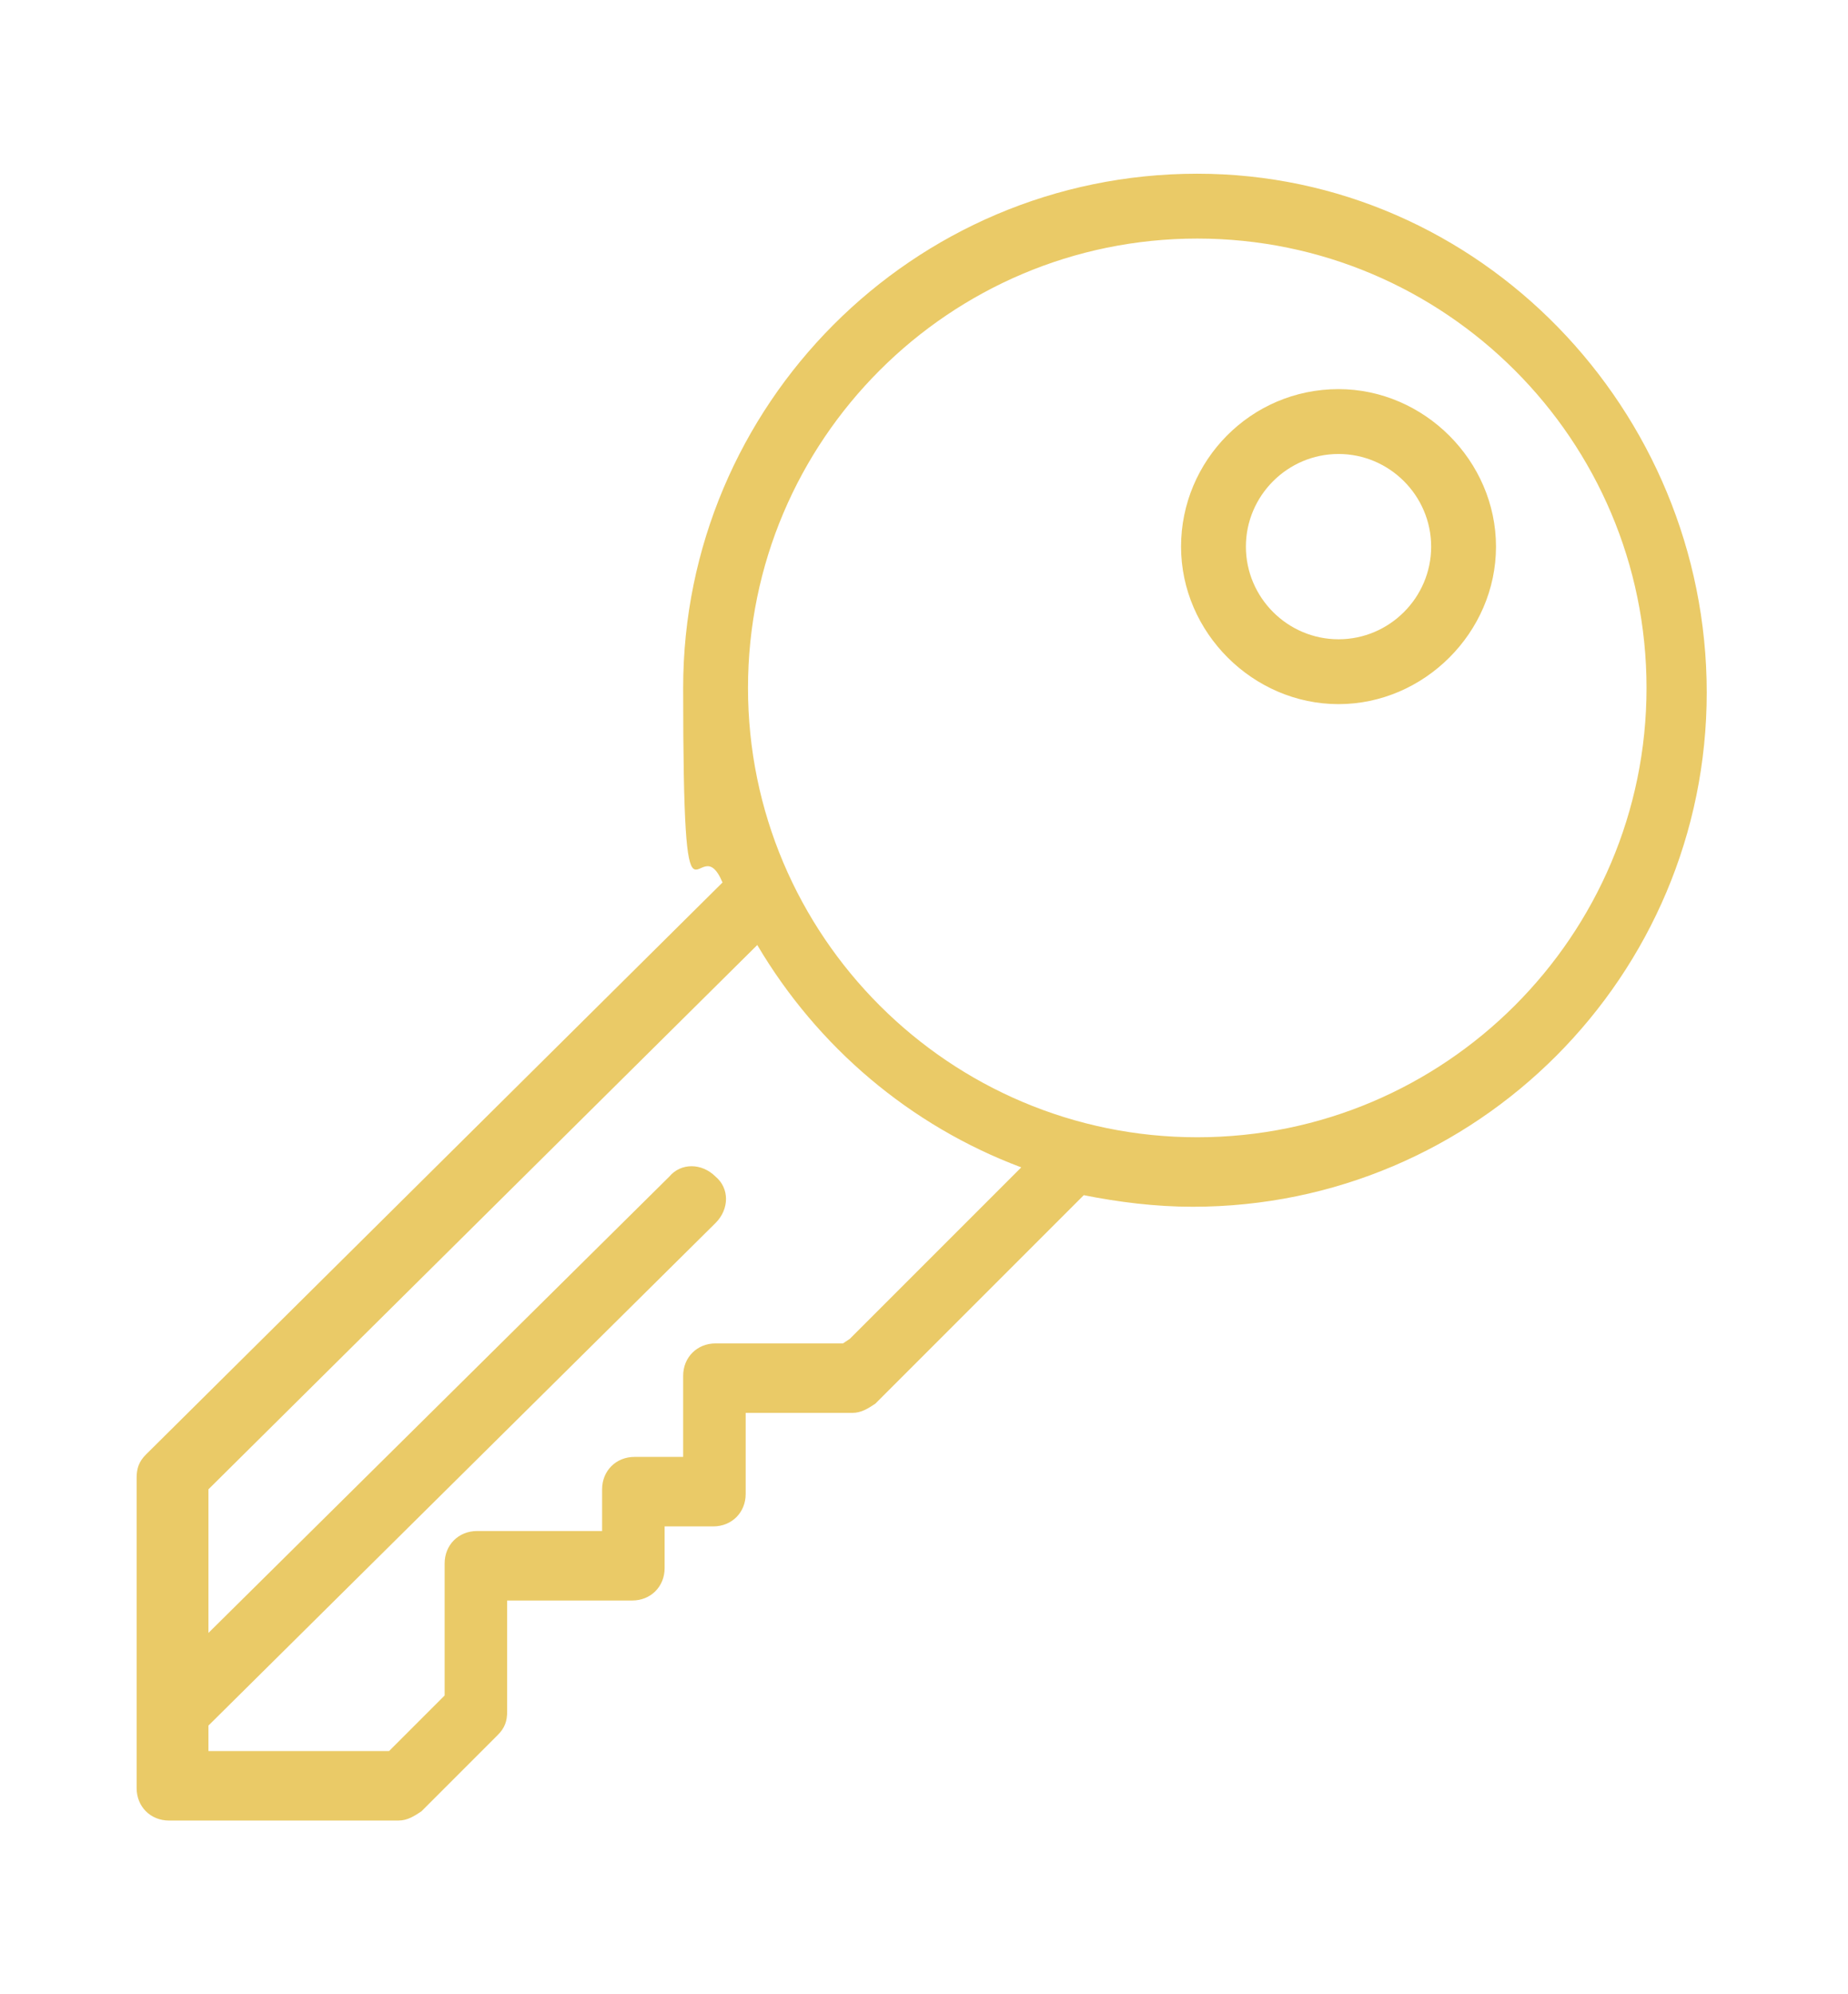
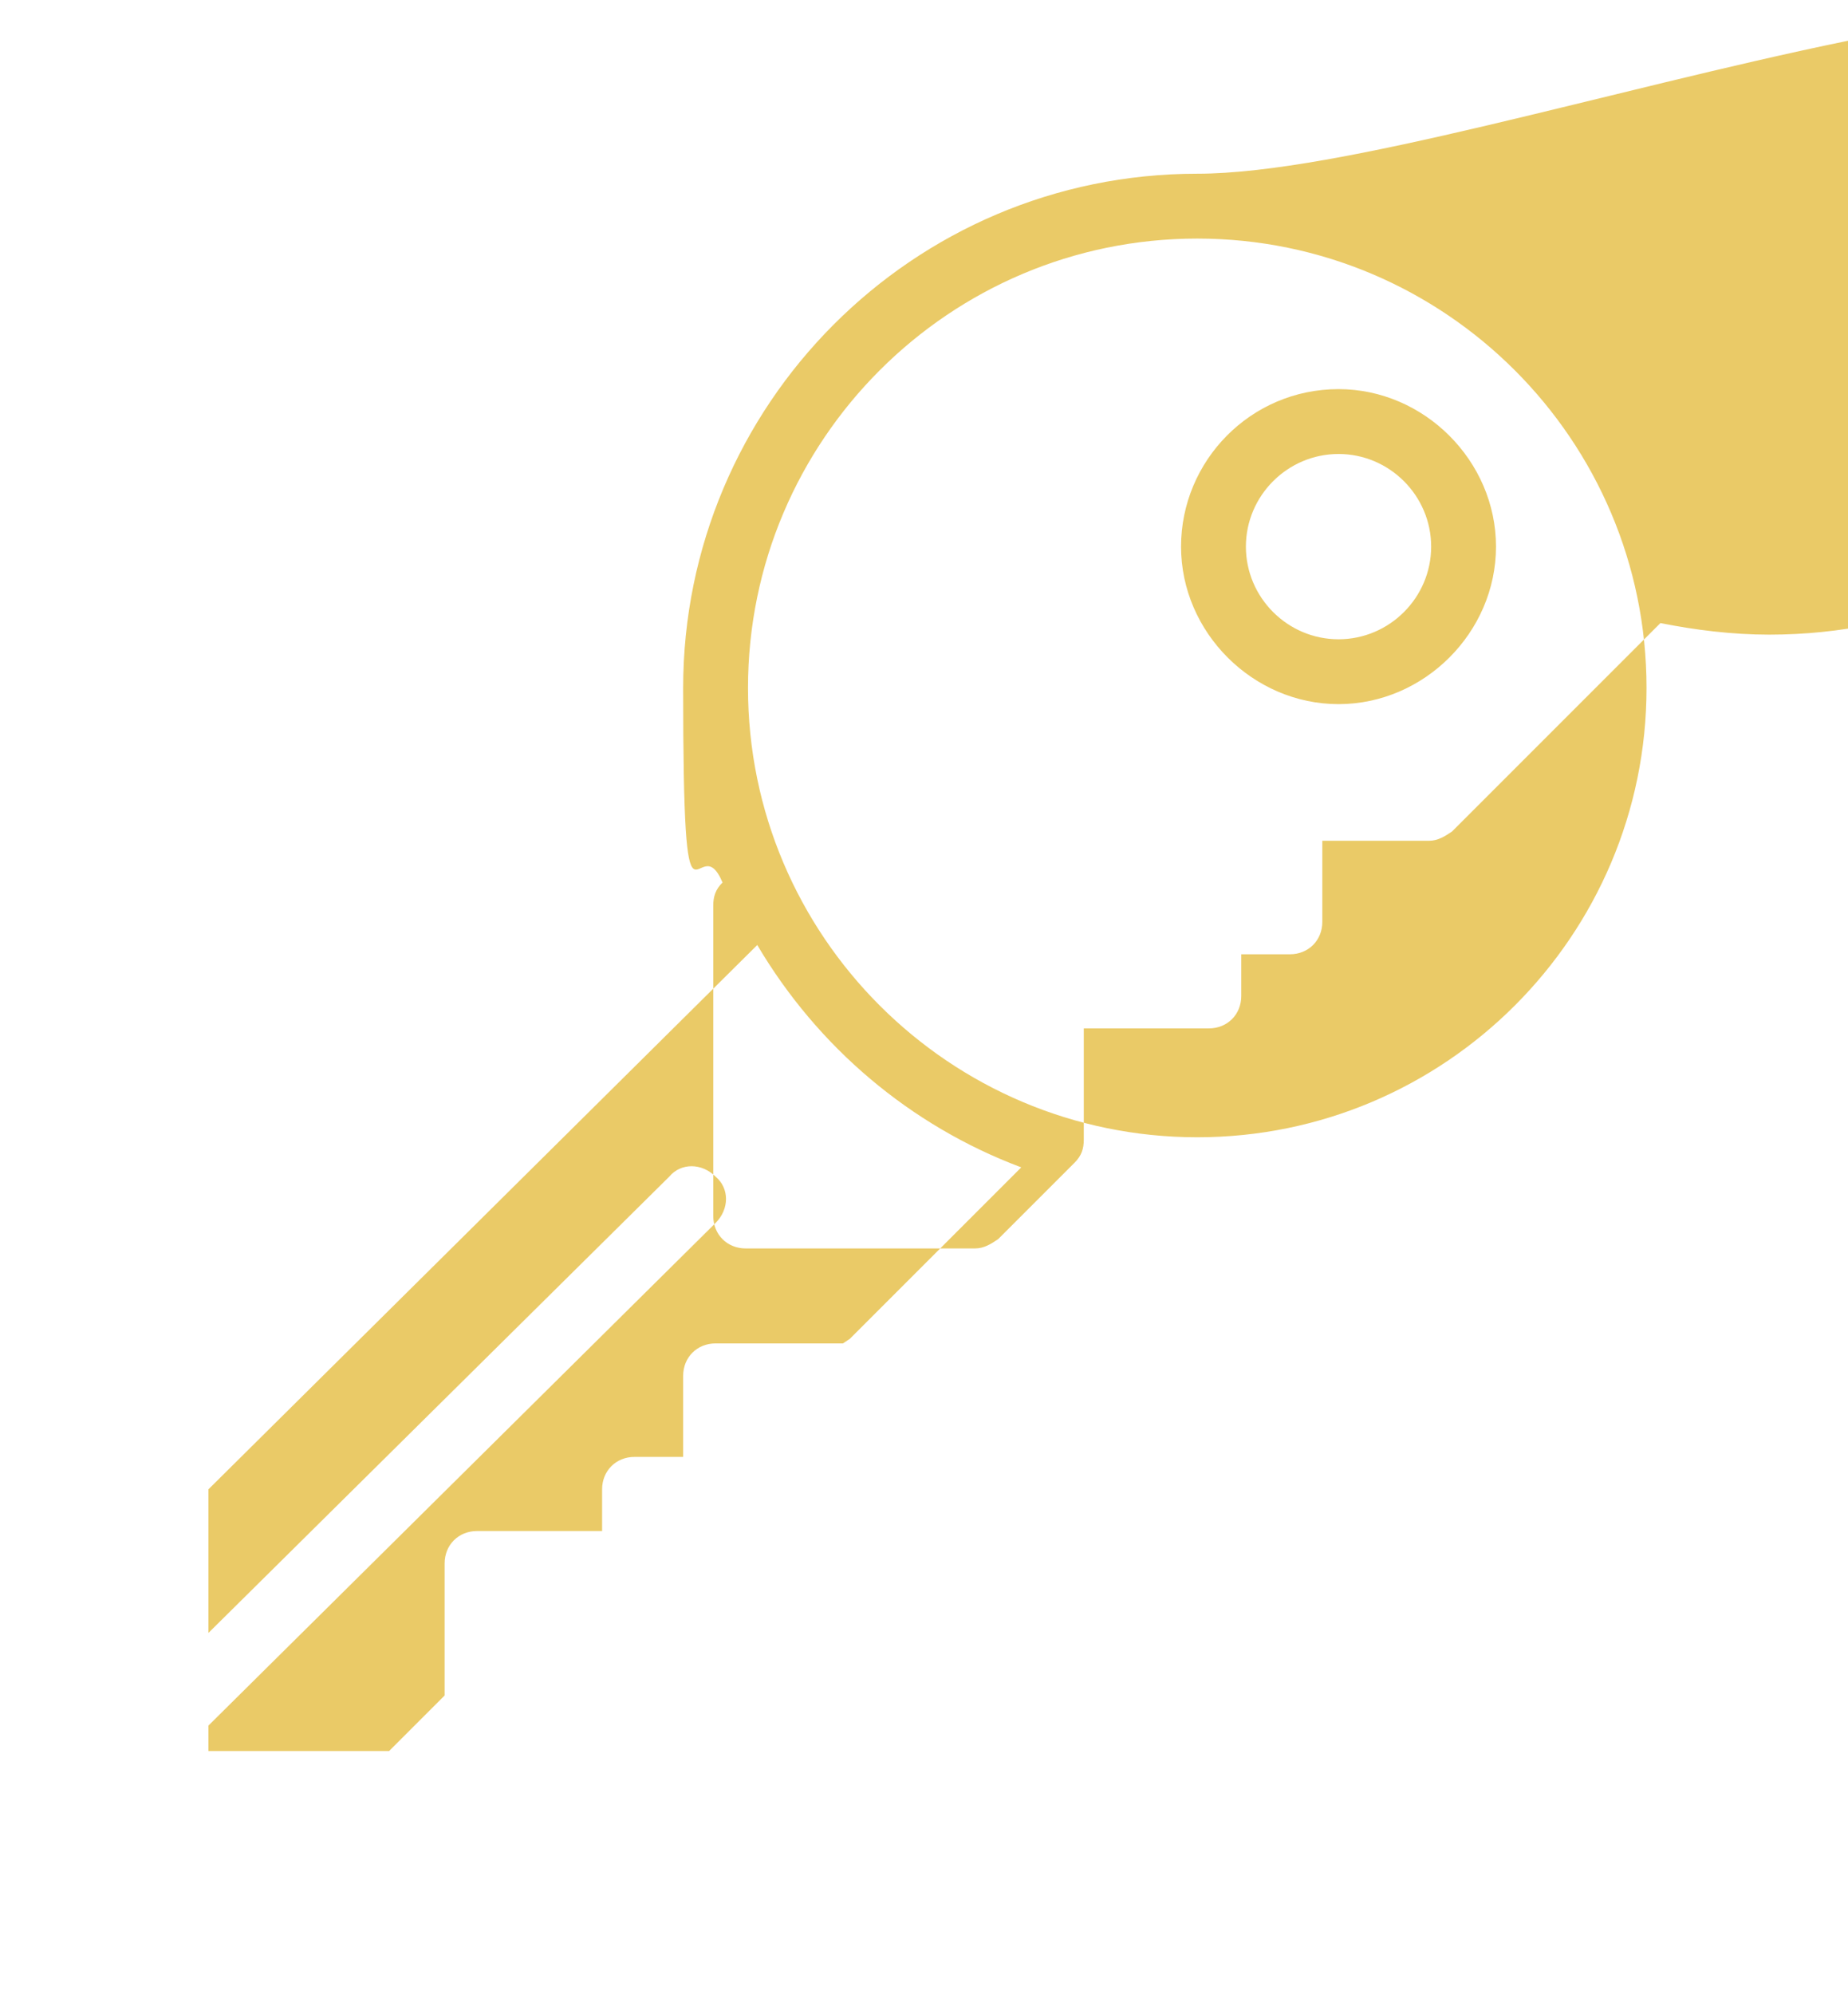
<svg xmlns="http://www.w3.org/2000/svg" id="Warstwa_1" data-name="Warstwa 1" version="1.1" viewBox="0 0 79.8 86.1">
  <defs>
    <style>
      .cls-1 {
        fill: #eaca67;
        stroke-width: 0px;
      }
    </style>
  </defs>
-   <path class="cls-1" d="M57.8,27.6c-2.2,0-4-1.8-4-4s1.8-4,4-4,4,1.8,4,4-1.8,4-4,4M57.8,16.8c-3.8,0-6.8,3.1-6.8,6.8s3.1,6.8,6.8,6.8,6.8-3.1,6.8-6.8-3.1-6.8-6.8-6.8M51.7,49.1c-10.7,0-19.4-8.7-19.4-19.4s8.7-19.4,19.4-19.4,19.4,8.7,19.4,19.4-8.7,19.4-19.4,19.4M36.4,58h-5.5c-.8,0-1.4.6-1.4,1.4v3.5h-2.1c-.8,0-1.4.6-1.4,1.4v1.8h-5.4c-.8,0-1.4.6-1.4,1.4v5.7l-2.4,2.4h-7.8v-1.1s0,0,0,0l21.9-21.7c.6-.6.6-1.5,0-2-.6-.6-1.5-.6-2,0l-19.9,19.7v-6.2l23.7-23.5c2.6,4.4,6.6,7.8,11.4,9.6l-7.4,7.4h0ZM51.7,7.5c-12.3,0-22.2,10-22.2,22.2s.6,5.8,1.7,8.4L6.3,62.8c-.3.3-.4.6-.4,1v13.4c0,.8.6,1.4,1.4,1.4h9.9c.4,0,.7-.2,1-.4l3.3-3.3c.3-.3.4-.6.4-1v-4.8h5.4c.8,0,1.4-.6,1.4-1.4v-1.8h2.1c.8,0,1.4-.6,1.4-1.4v-3.5h4.6c.4,0,.7-.2,1-.4l9-9c1.5.3,3.1.5,4.7.5,12.3,0,22.2-10,22.2-22.2S63.9,7.5,51.7,7.5" />
+   <path class="cls-1" d="M57.8,27.6c-2.2,0-4-1.8-4-4s1.8-4,4-4,4,1.8,4,4-1.8,4-4,4M57.8,16.8c-3.8,0-6.8,3.1-6.8,6.8s3.1,6.8,6.8,6.8,6.8-3.1,6.8-6.8-3.1-6.8-6.8-6.8M51.7,49.1c-10.7,0-19.4-8.7-19.4-19.4s8.7-19.4,19.4-19.4,19.4,8.7,19.4,19.4-8.7,19.4-19.4,19.4M36.4,58h-5.5c-.8,0-1.4.6-1.4,1.4v3.5h-2.1c-.8,0-1.4.6-1.4,1.4v1.8h-5.4c-.8,0-1.4.6-1.4,1.4v5.7l-2.4,2.4h-7.8v-1.1s0,0,0,0l21.9-21.7c.6-.6.6-1.5,0-2-.6-.6-1.5-.6-2,0l-19.9,19.7v-6.2l23.7-23.5c2.6,4.4,6.6,7.8,11.4,9.6l-7.4,7.4h0ZM51.7,7.5c-12.3,0-22.2,10-22.2,22.2s.6,5.8,1.7,8.4c-.3.3-.4.6-.4,1v13.4c0,.8.6,1.4,1.4,1.4h9.9c.4,0,.7-.2,1-.4l3.3-3.3c.3-.3.4-.6.4-1v-4.8h5.4c.8,0,1.4-.6,1.4-1.4v-1.8h2.1c.8,0,1.4-.6,1.4-1.4v-3.5h4.6c.4,0,.7-.2,1-.4l9-9c1.5.3,3.1.5,4.7.5,12.3,0,22.2-10,22.2-22.2S63.9,7.5,51.7,7.5" />
</svg>